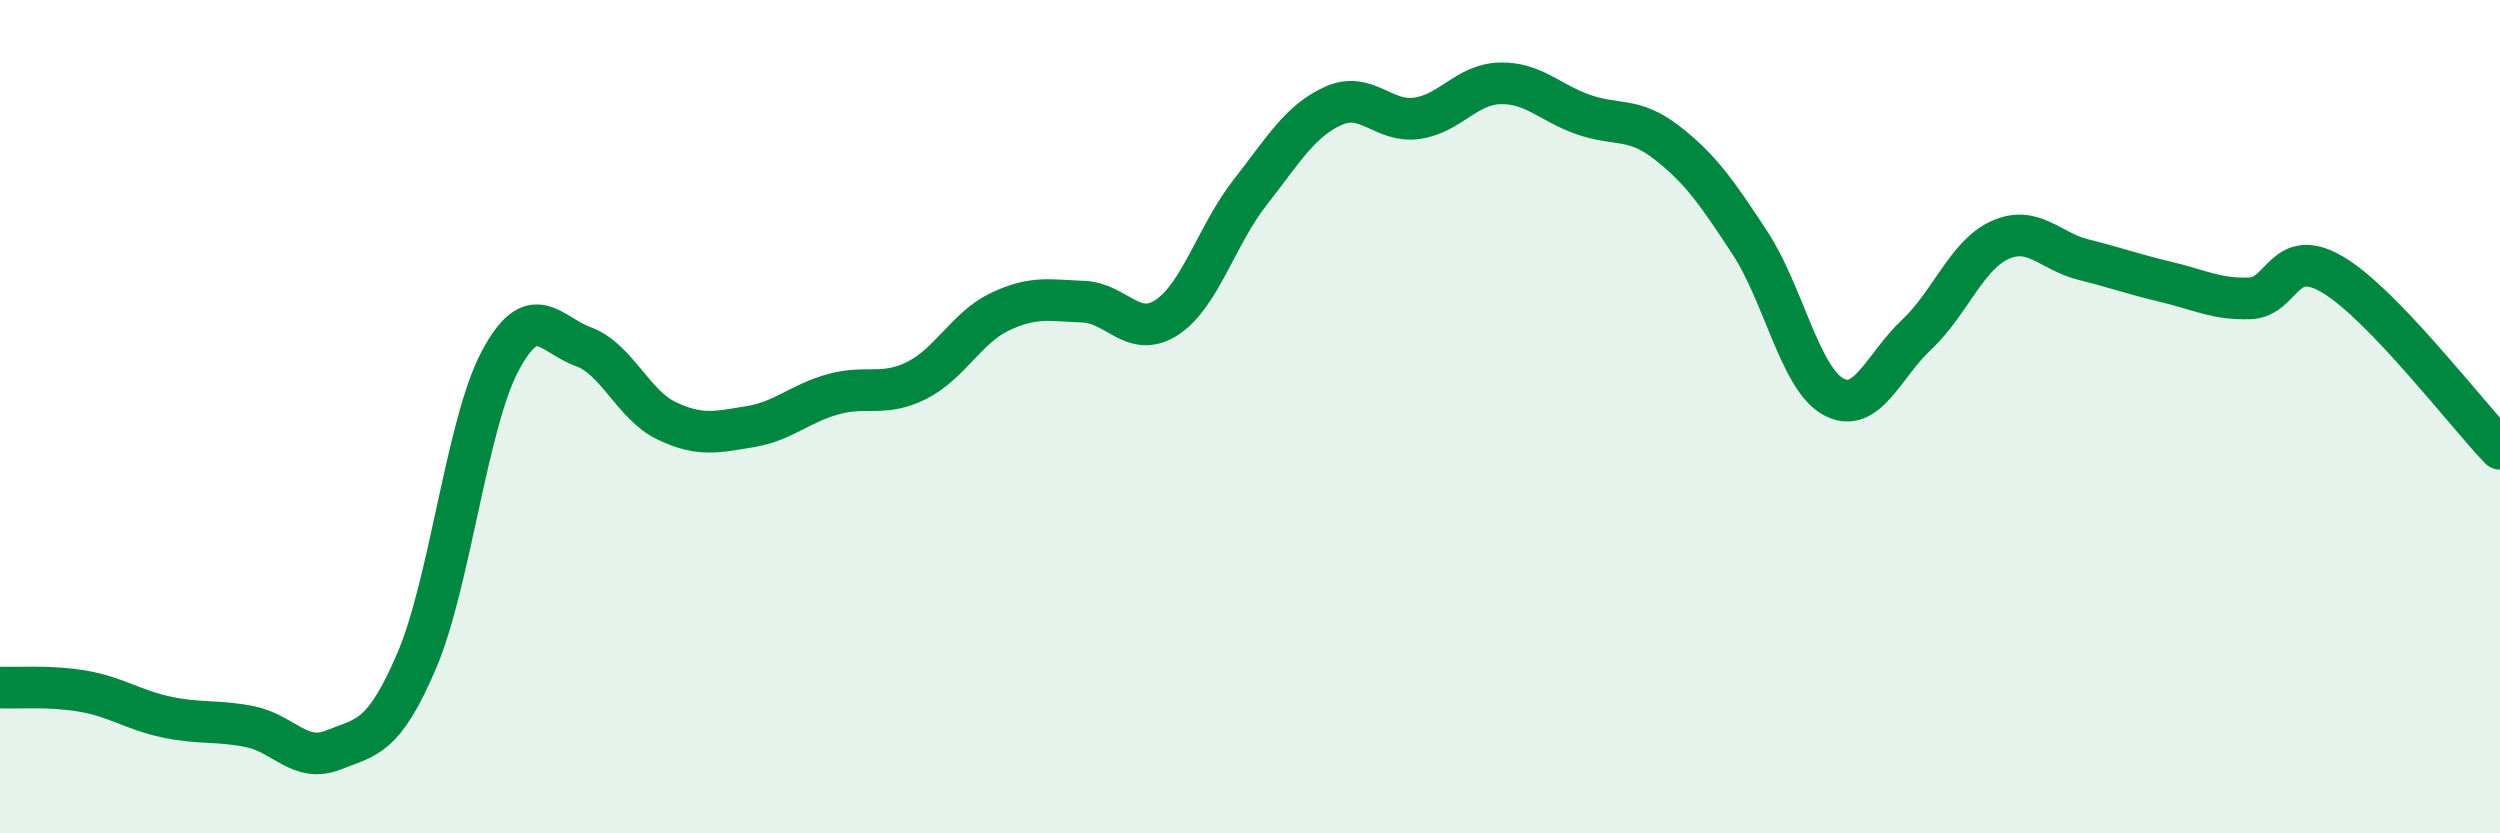
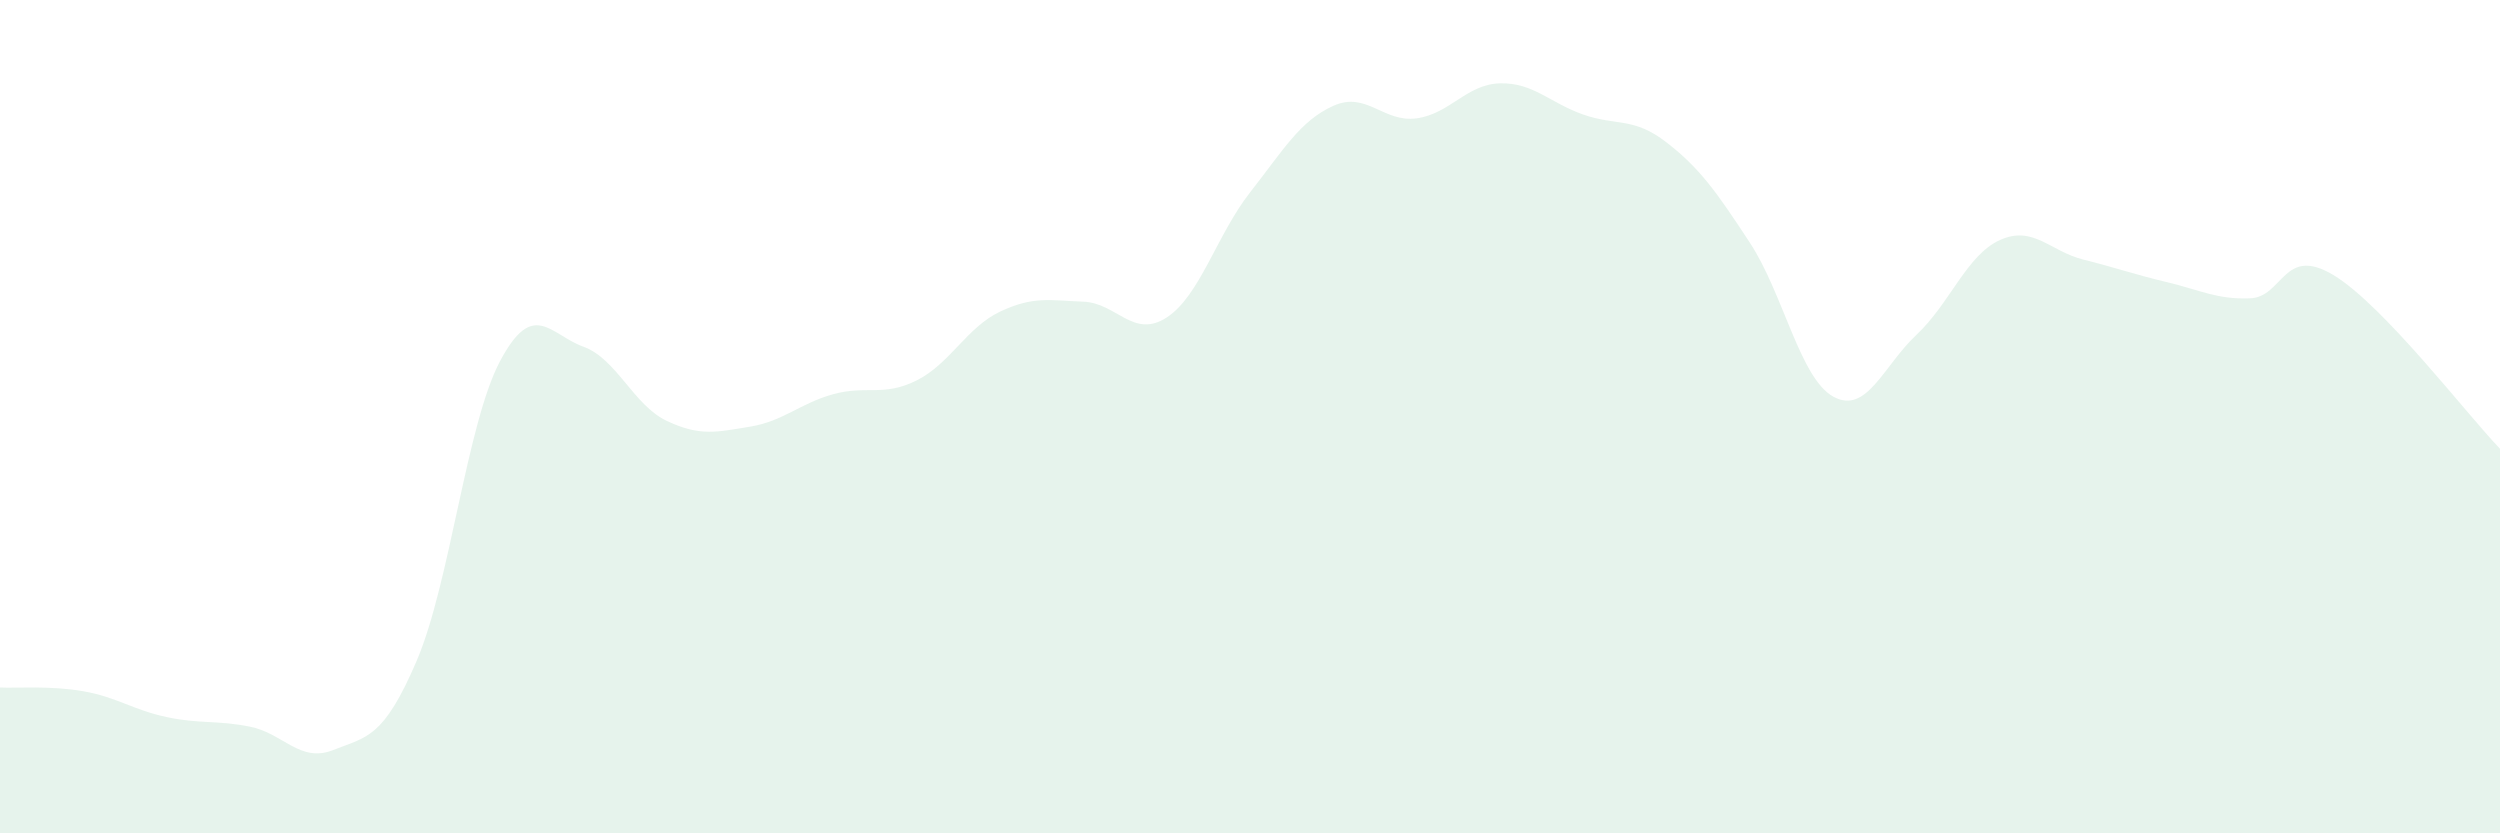
<svg xmlns="http://www.w3.org/2000/svg" width="60" height="20" viewBox="0 0 60 20">
  <path d="M 0,16.5 C 0.4,16.52 1.2,16.45 2,16.59 C 2.8,16.73 3.2,17.04 4,17.21 C 4.8,17.38 5.2,17.28 6,17.44 C 6.8,17.6 7.2,18.32 8,18 C 8.8,17.68 9.2,17.73 10,15.86 C 10.8,13.99 11.2,10.18 12,8.67 C 12.8,7.16 13.2,8.03 14,8.32 C 14.8,8.61 15.2,9.72 16,10.1 C 16.8,10.48 17.2,10.37 18,10.24 C 18.8,10.11 19.2,9.68 20,9.46 C 20.8,9.24 21.2,9.53 22,9.13 C 22.8,8.73 23.2,7.86 24,7.48 C 24.8,7.1 25.2,7.21 26,7.24 C 26.8,7.27 27.2,8.14 28,7.62 C 28.8,7.1 29.2,5.64 30,4.62 C 30.8,3.6 31.2,2.9 32,2.54 C 32.8,2.18 33.2,2.95 34,2.84 C 34.8,2.73 35.2,2.02 36,2 C 36.8,1.98 37.2,2.47 38,2.75 C 38.8,3.03 39.2,2.8 40,3.42 C 40.8,4.04 41.2,4.61 42,5.83 C 42.8,7.05 43.2,9.08 44,9.52 C 44.8,9.96 45.2,8.78 46,8.03 C 46.8,7.28 47.2,6.12 48,5.76 C 48.8,5.4 49.2,6.03 50,6.23 C 50.8,6.43 51.2,6.58 52,6.77 C 52.8,6.96 53.2,7.19 54,7.16 C 54.8,7.13 54.8,5.88 56,6.6 C 57.2,7.32 59.2,9.94 60,10.77L60 20L0 20Z" fill="#008740" opacity="0.1" stroke-linecap="round" stroke-linejoin="round" />
-   <path d="M 0,16.5 C 0.4,16.52 1.2,16.45 2,16.59 C 2.8,16.73 3.2,17.04 4,17.21 C 4.8,17.38 5.2,17.28 6,17.44 C 6.8,17.6 7.2,18.32 8,18 C 8.8,17.68 9.2,17.73 10,15.86 C 10.8,13.99 11.2,10.18 12,8.67 C 12.8,7.16 13.2,8.03 14,8.32 C 14.8,8.61 15.2,9.72 16,10.1 C 16.8,10.48 17.2,10.37 18,10.24 C 18.8,10.11 19.2,9.68 20,9.46 C 20.8,9.24 21.2,9.53 22,9.13 C 22.8,8.73 23.2,7.86 24,7.48 C 24.8,7.1 25.2,7.21 26,7.24 C 26.8,7.27 27.2,8.14 28,7.62 C 28.8,7.1 29.2,5.64 30,4.62 C 30.8,3.6 31.2,2.9 32,2.54 C 32.8,2.18 33.2,2.95 34,2.84 C 34.8,2.73 35.2,2.02 36,2 C 36.8,1.98 37.2,2.47 38,2.75 C 38.8,3.03 39.2,2.8 40,3.42 C 40.8,4.04 41.2,4.61 42,5.83 C 42.8,7.05 43.2,9.08 44,9.52 C 44.8,9.96 45.2,8.78 46,8.03 C 46.8,7.28 47.2,6.12 48,5.76 C 48.8,5.4 49.2,6.03 50,6.23 C 50.8,6.43 51.2,6.58 52,6.77 C 52.8,6.96 53.2,7.19 54,7.16 C 54.8,7.13 54.8,5.88 56,6.6 C 57.2,7.32 59.2,9.94 60,10.77" stroke="#008740" stroke-width="1" fill="none" stroke-linecap="round" stroke-linejoin="round" />
</svg>